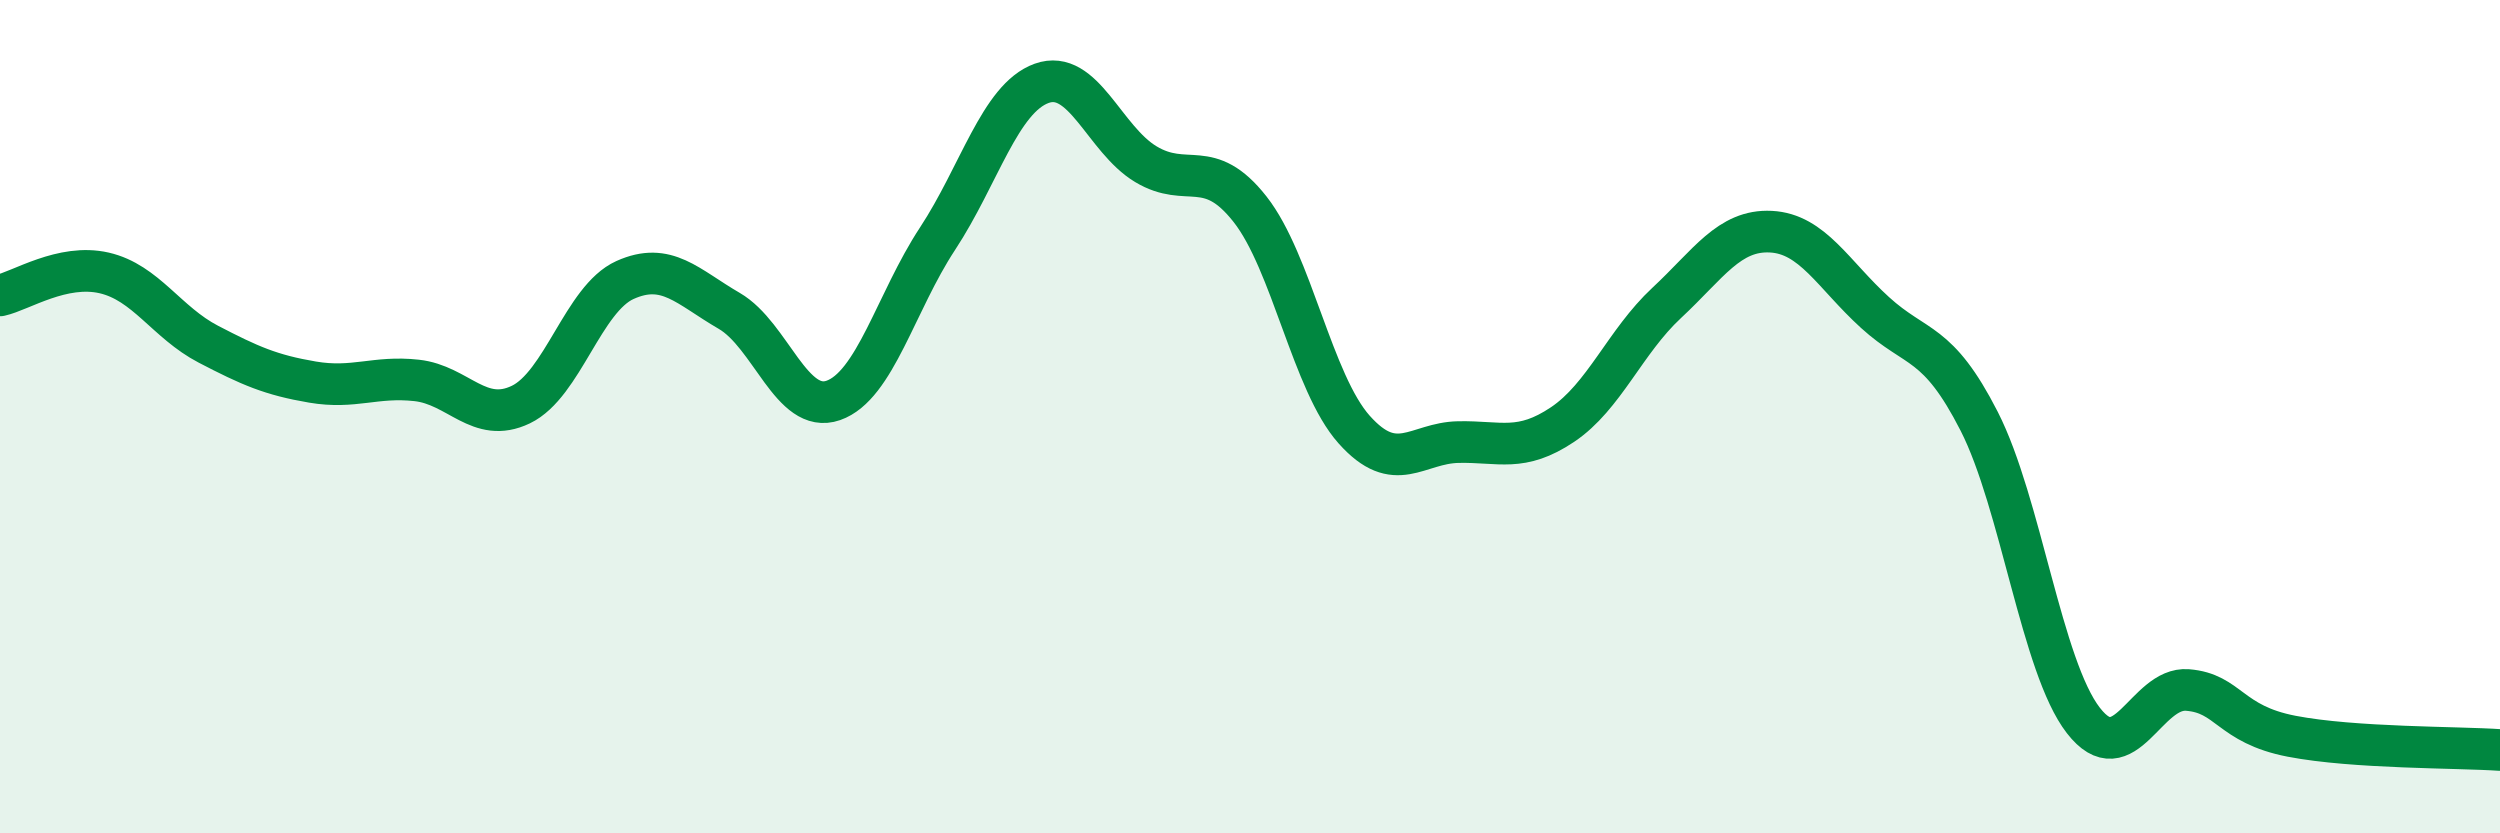
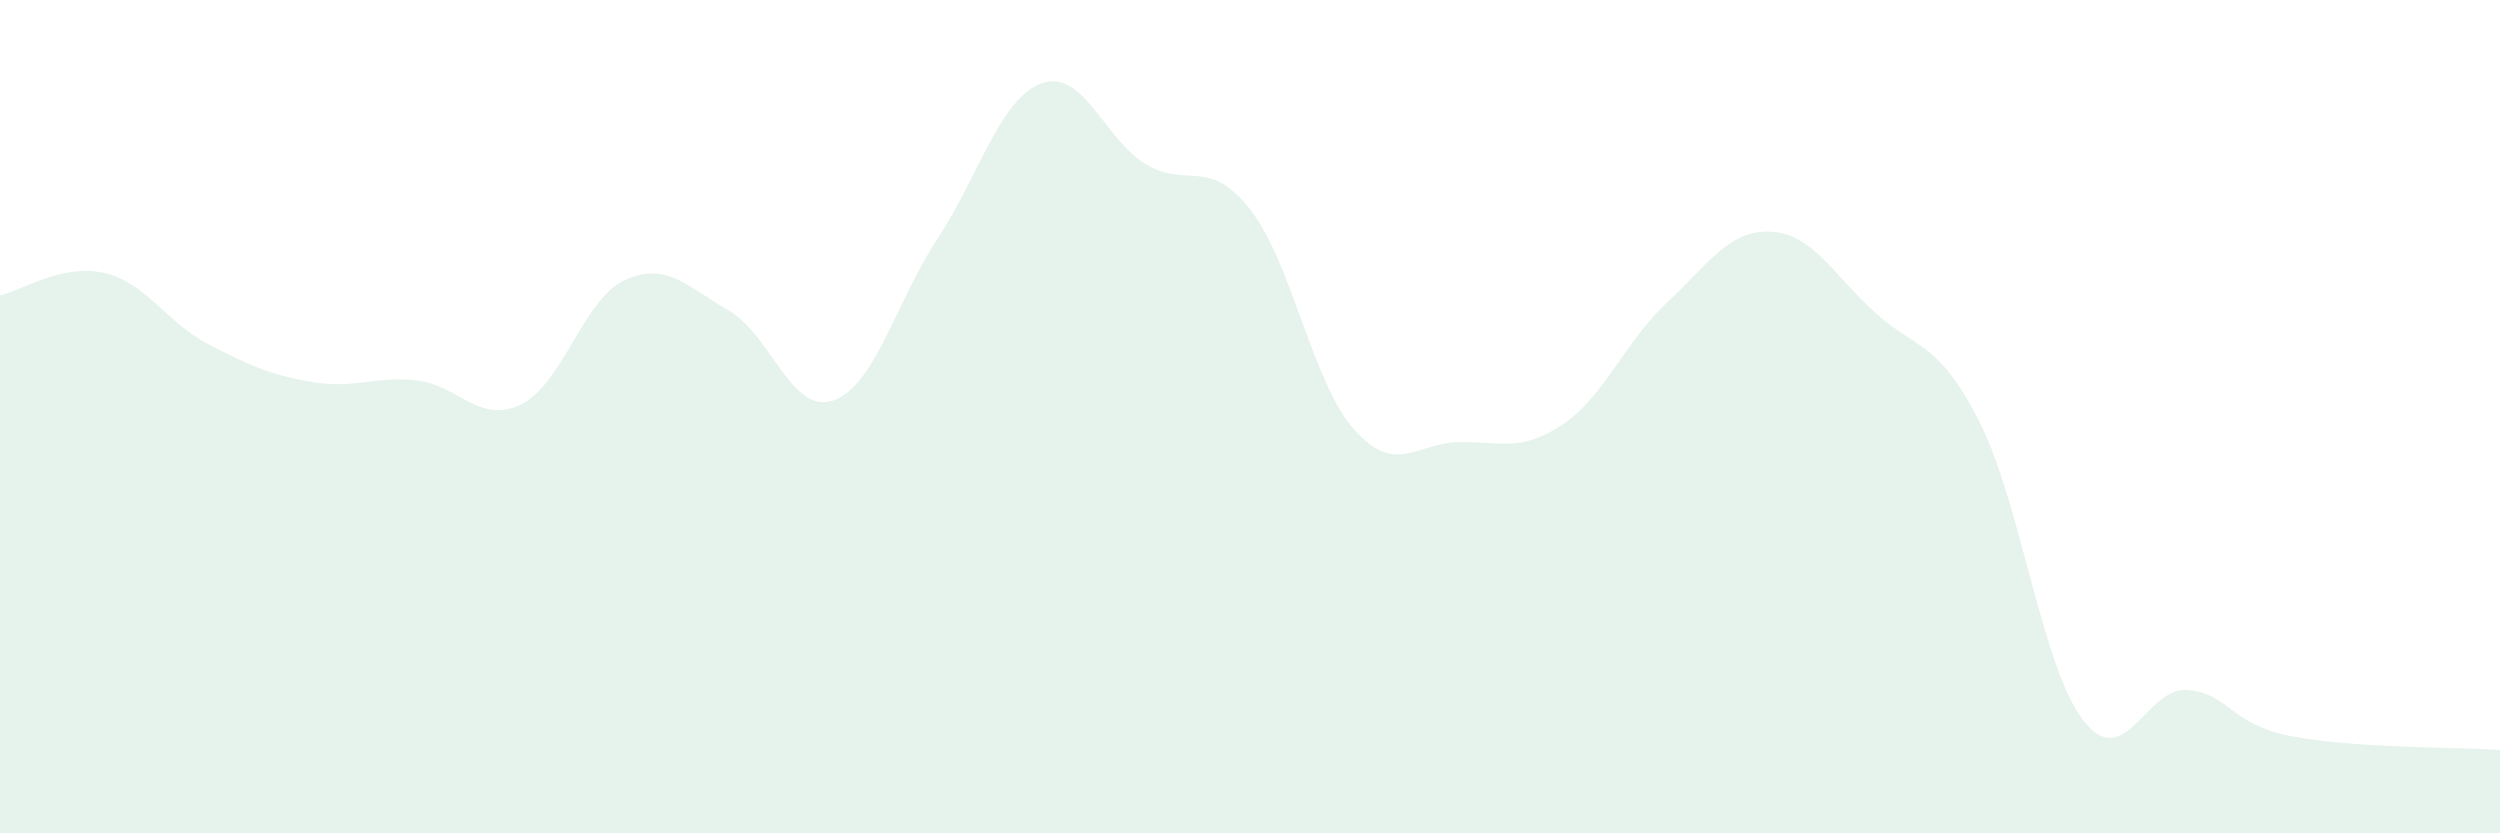
<svg xmlns="http://www.w3.org/2000/svg" width="60" height="20" viewBox="0 0 60 20">
  <path d="M 0,7.09 C 0.5,6.98 1.5,6.32 2.5,6.55 C 3.5,6.78 4,7.74 5,8.26 C 6,8.78 6.5,9 7.5,9.17 C 8.5,9.34 9,9.02 10,9.13 C 11,9.24 11.5,10.19 12.5,9.71 C 13.5,9.23 14,7.17 15,6.72 C 16,6.27 16.5,6.88 17.5,7.46 C 18.5,8.04 19,9.96 20,9.61 C 21,9.26 21.5,7.25 22.5,5.73 C 23.5,4.21 24,2.36 25,2 C 26,1.64 26.5,3.34 27.5,3.94 C 28.5,4.54 29,3.75 30,5.02 C 31,6.29 31.5,9.19 32.5,10.31 C 33.5,11.43 34,10.63 35,10.61 C 36,10.59 36.5,10.86 37.5,10.19 C 38.5,9.52 39,8.2 40,7.27 C 41,6.34 41.5,5.51 42.5,5.56 C 43.5,5.61 44,6.59 45,7.5 C 46,8.41 46.5,8.15 47.5,10.11 C 48.5,12.07 49,16 50,17.29 C 51,18.58 51.5,16.48 52.5,16.56 C 53.5,16.64 53.5,17.38 55,17.67 C 56.5,17.96 59,17.93 60,18L60 20L0 20Z" fill="#008740" opacity="0.1" stroke-linecap="round" stroke-linejoin="round" />
-   <path d="M 0,7.09 C 0.5,6.98 1.5,6.32 2.5,6.55 C 3.5,6.78 4,7.74 5,8.26 C 6,8.78 6.5,9 7.5,9.17 C 8.5,9.34 9,9.02 10,9.13 C 11,9.24 11.5,10.19 12.5,9.71 C 13.5,9.23 14,7.17 15,6.72 C 16,6.27 16.5,6.88 17.5,7.46 C 18.5,8.04 19,9.96 20,9.61 C 21,9.26 21.5,7.25 22.5,5.73 C 23.5,4.21 24,2.36 25,2 C 26,1.64 26.5,3.34 27.5,3.94 C 28.5,4.54 29,3.75 30,5.02 C 31,6.29 31.5,9.19 32.5,10.31 C 33.5,11.43 34,10.63 35,10.61 C 36,10.59 36.5,10.86 37.5,10.19 C 38.5,9.52 39,8.2 40,7.27 C 41,6.34 41.5,5.51 42.5,5.56 C 43.5,5.61 44,6.59 45,7.5 C 46,8.41 46.5,8.15 47.5,10.11 C 48.5,12.07 49,16 50,17.29 C 51,18.58 51.5,16.48 52.5,16.56 C 53.5,16.64 53.5,17.38 55,17.67 C 56.5,17.96 59,17.93 60,18" stroke="#008740" stroke-width="1" fill="none" stroke-linecap="round" stroke-linejoin="round" />
</svg>